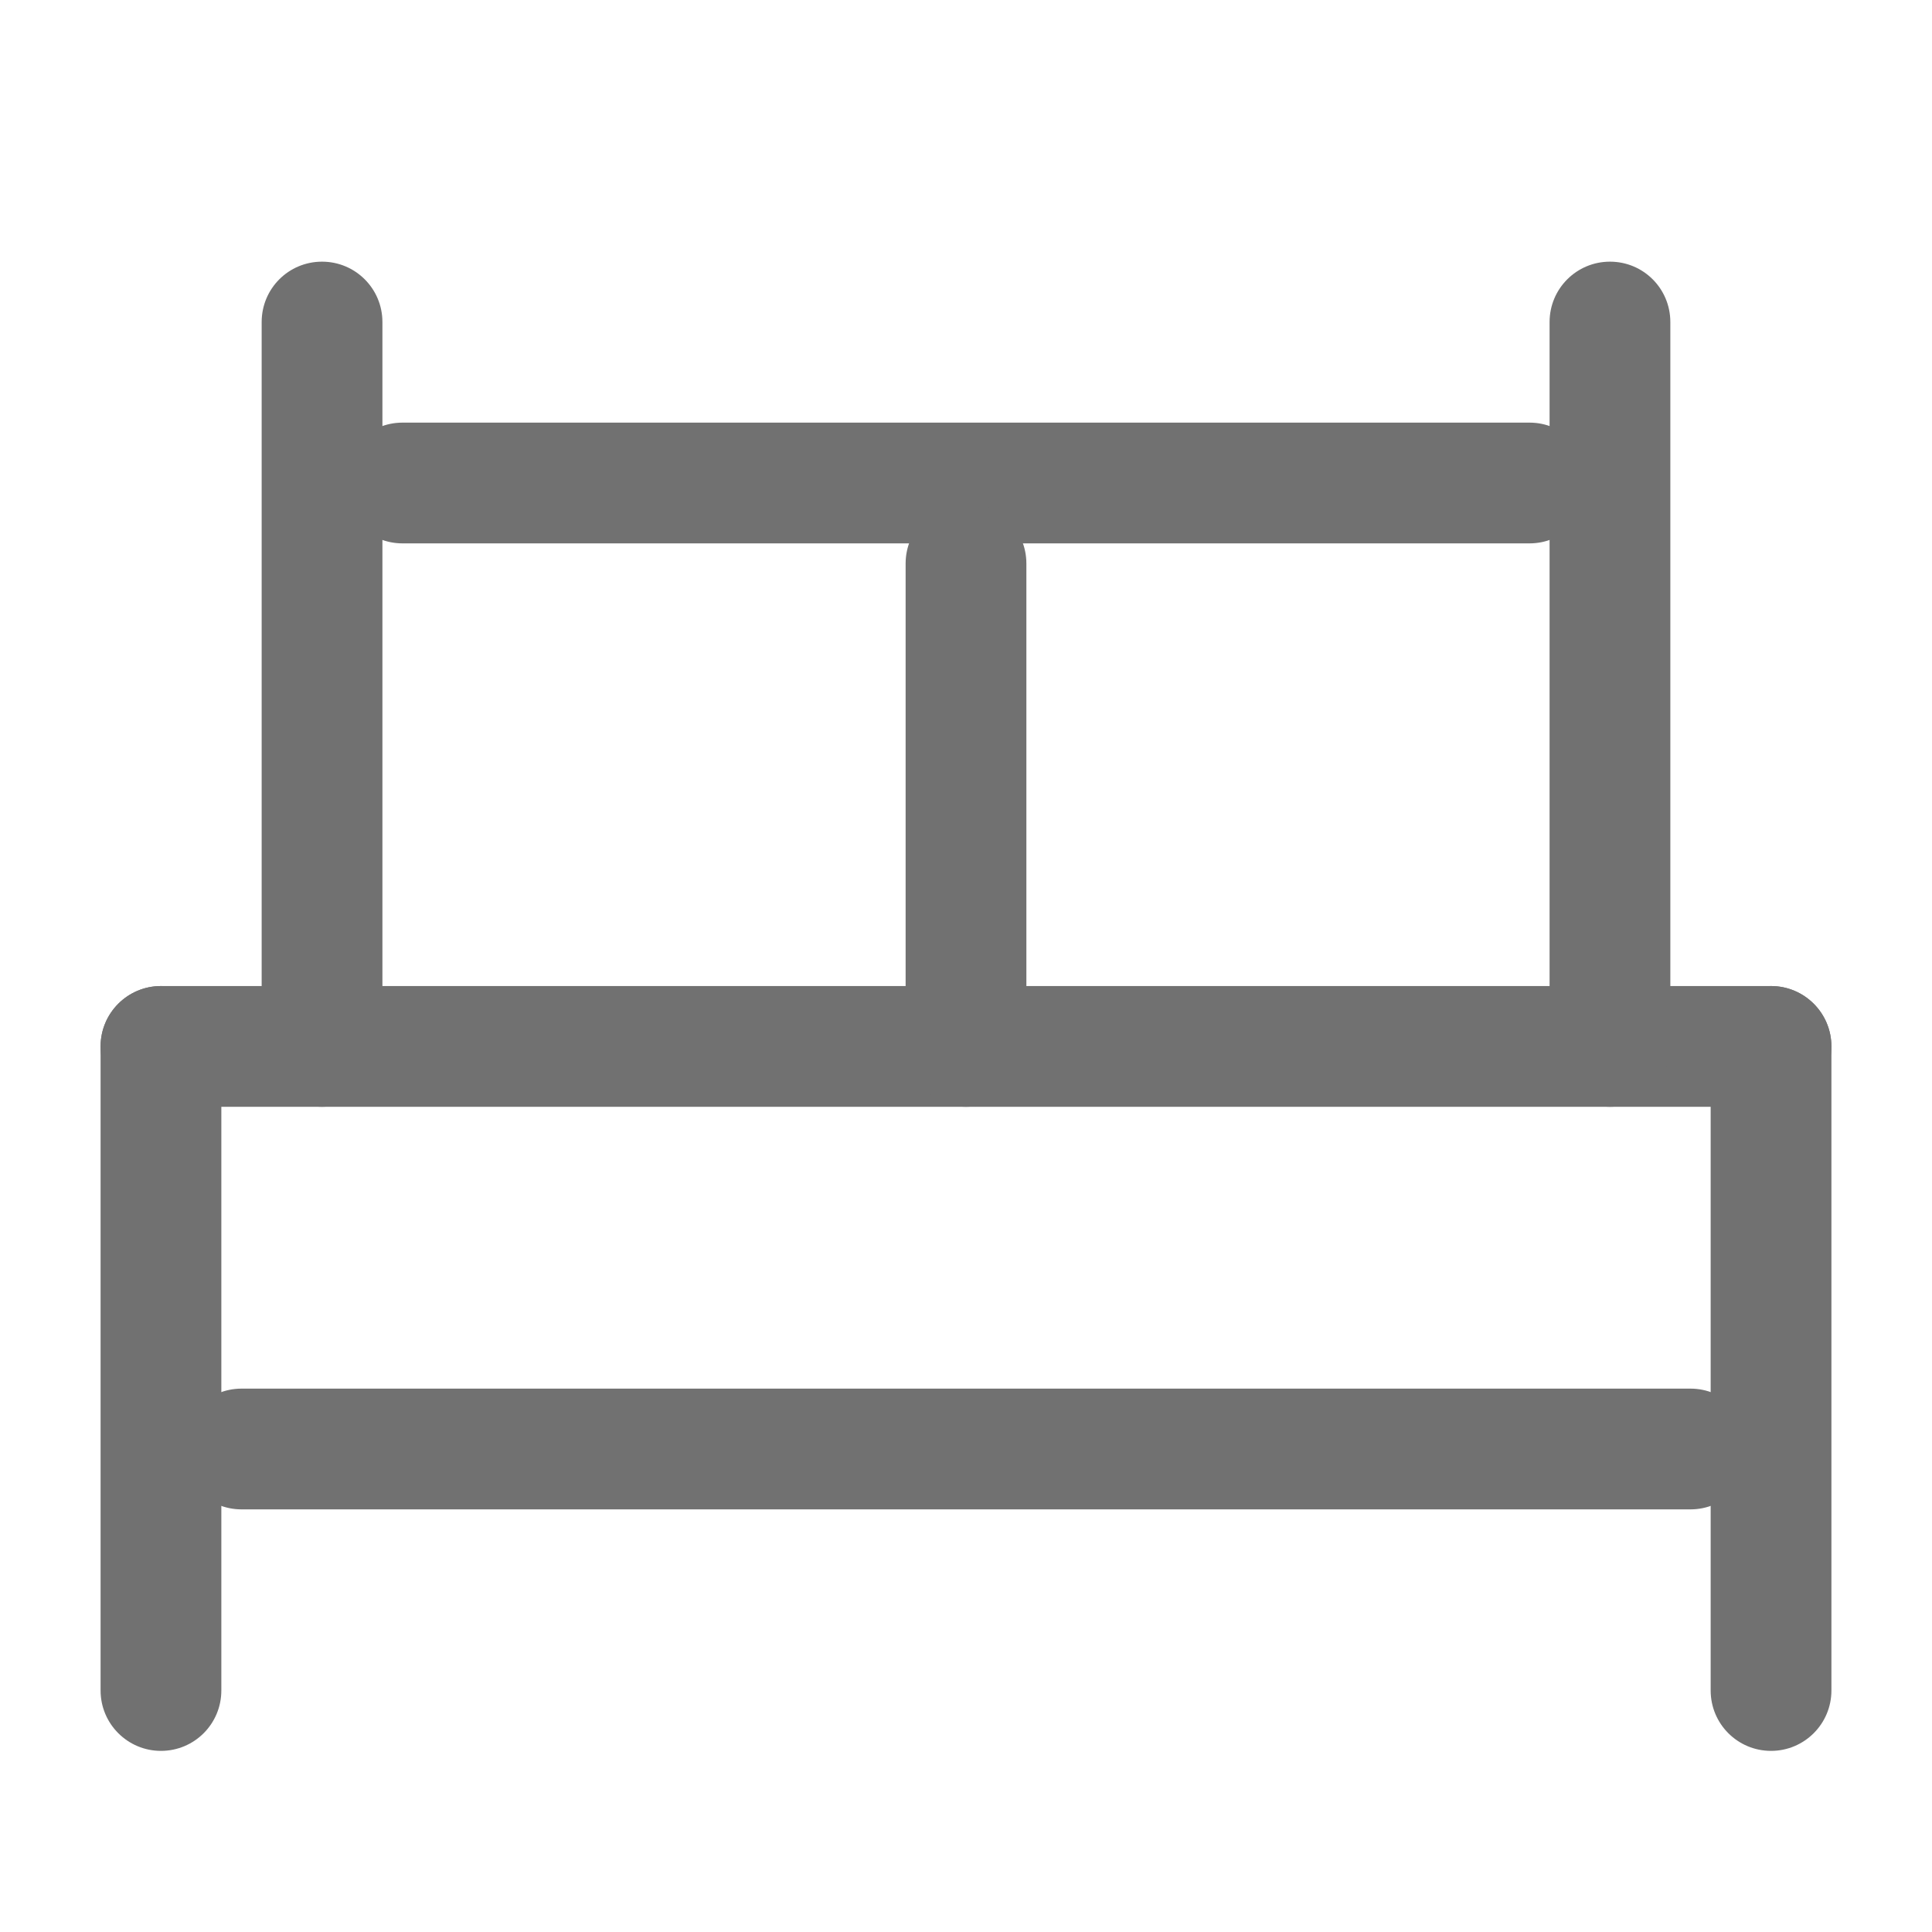
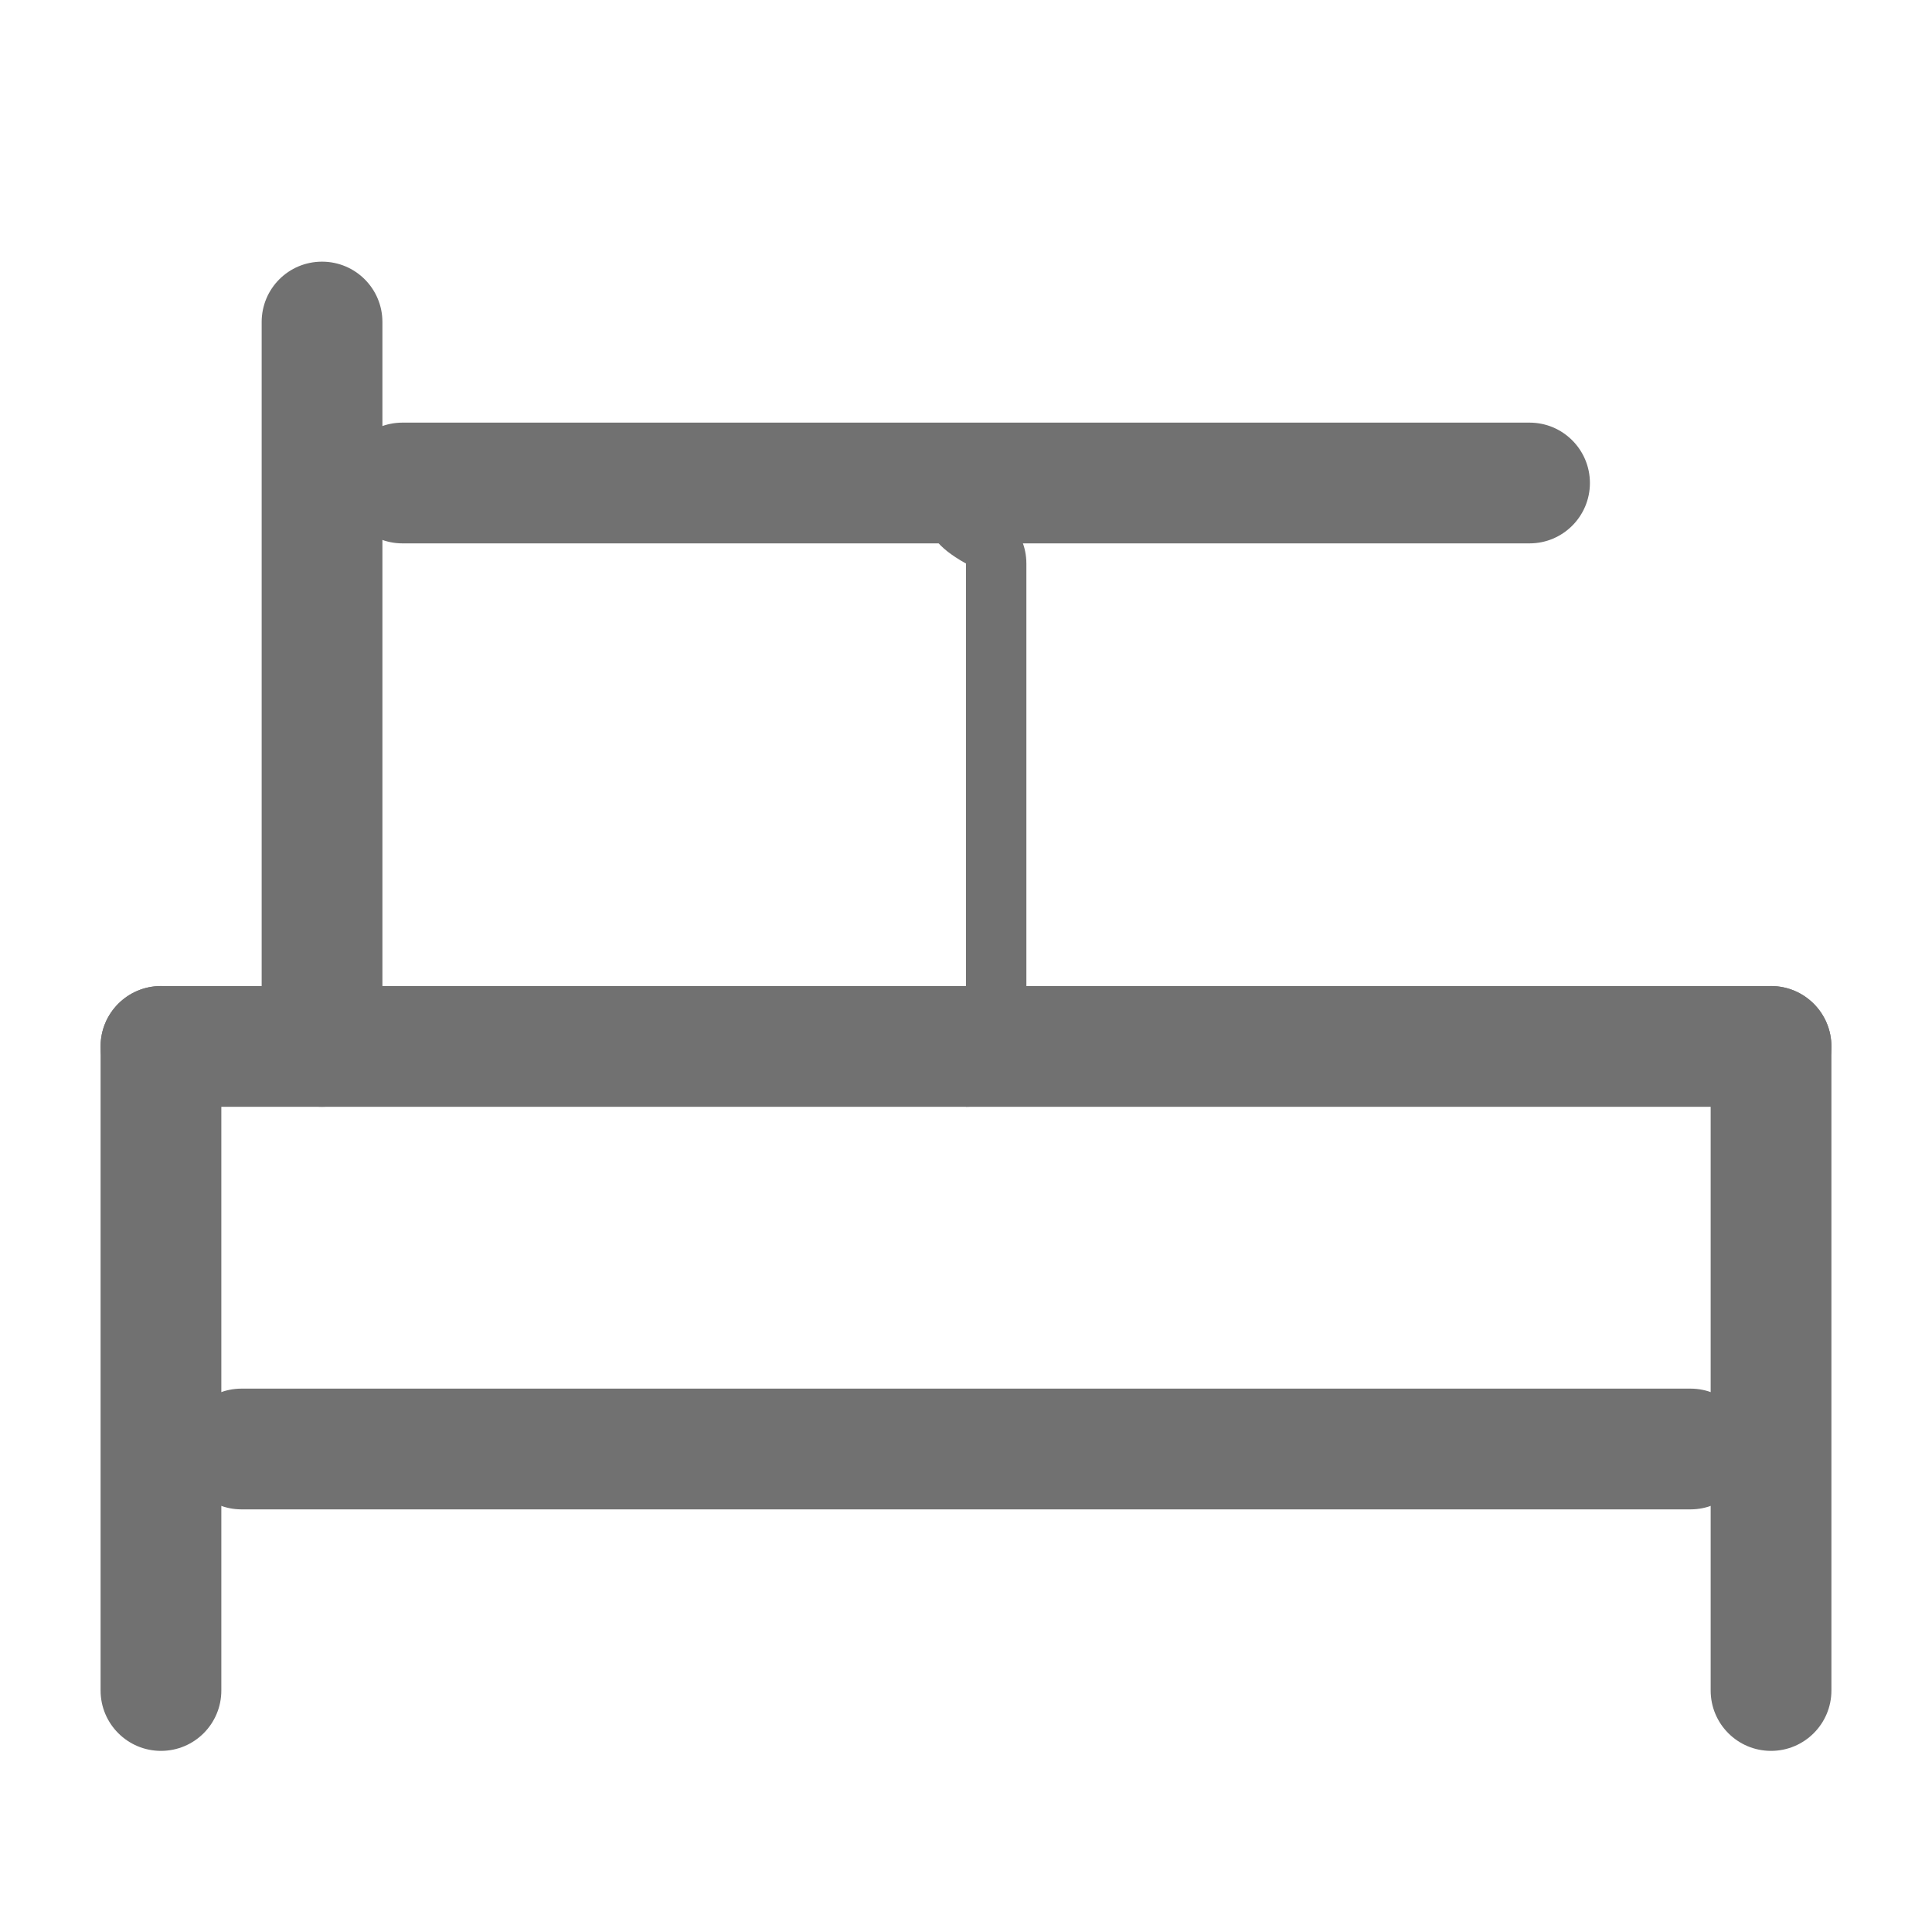
<svg xmlns="http://www.w3.org/2000/svg" width="16" height="16" viewBox="0 0 16 16" fill="none">
  <path fill-rule="evenodd" clip-rule="evenodd" d="M1.5 12C1.5 11.724 1.724 11.5 2 11.5L14 11.5C14.276 11.5 14.5 11.724 14.5 12C14.5 12.276 14.276 12.5 14 12.5L2 12.5C1.724 12.5 1.5 12.276 1.5 12Z" fill="#717171" />
  <path fill-rule="evenodd" clip-rule="evenodd" d="M0.833 8.666C0.833 8.39 1.057 8.166 1.333 8.166L14.667 8.166C14.943 8.166 15.167 8.39 15.167 8.666C15.167 8.943 14.943 9.166 14.667 9.166L1.333 9.166C1.057 9.166 0.833 8.943 0.833 8.666Z" fill="#717171" />
  <path fill-rule="evenodd" clip-rule="evenodd" d="M2.833 4C2.833 3.724 3.057 3.5 3.333 3.5L12.667 3.5C12.943 3.5 13.167 3.724 13.167 4C13.167 4.276 12.943 4.5 12.667 4.5L3.333 4.5C3.057 4.5 2.833 4.276 2.833 4Z" fill="#717171" />
-   <path fill-rule="evenodd" clip-rule="evenodd" d="M8 9.166C7.724 9.166 7.5 8.943 7.5 8.666V4.667C7.5 4.39 7.724 4.167 8 4.167C8.276 4.167 8.5 4.39 8.5 4.667V8.666C8.5 8.943 8.276 9.166 8 9.166Z" fill="#717171" />
+   <path fill-rule="evenodd" clip-rule="evenodd" d="M8 9.166V4.667C7.5 4.39 7.724 4.167 8 4.167C8.276 4.167 8.5 4.39 8.5 4.667V8.666C8.5 8.943 8.276 9.166 8 9.166Z" fill="#717171" />
  <path fill-rule="evenodd" clip-rule="evenodd" d="M1.333 8.166C1.61 8.166 1.833 8.39 1.833 8.666L1.833 14C1.833 14.276 1.61 14.5 1.333 14.5C1.057 14.5 0.833 14.276 0.833 14L0.833 8.666C0.833 8.39 1.057 8.166 1.333 8.166Z" fill="#717171" />
  <path fill-rule="evenodd" clip-rule="evenodd" d="M14.667 8.166C14.943 8.166 15.167 8.39 15.167 8.666L15.167 14C15.167 14.276 14.943 14.5 14.667 14.5C14.39 14.5 14.167 14.276 14.167 14L14.167 8.666C14.167 8.39 14.39 8.166 14.667 8.166Z" fill="#717171" />
  <path fill-rule="evenodd" clip-rule="evenodd" d="M2.667 9.166C2.39 9.166 2.167 8.943 2.167 8.666L2.167 2.667C2.167 2.39 2.39 2.167 2.667 2.167C2.943 2.167 3.167 2.39 3.167 2.667L3.167 8.666C3.167 8.943 2.943 9.166 2.667 9.166Z" fill="#717171" />
-   <path fill-rule="evenodd" clip-rule="evenodd" d="M13.333 9.166C13.057 9.166 12.833 8.943 12.833 8.666L12.833 2.667C12.833 2.39 13.057 2.167 13.333 2.167C13.61 2.167 13.833 2.39 13.833 2.667L13.833 8.666C13.833 8.943 13.61 9.166 13.333 9.166Z" fill="#717171" />
</svg>